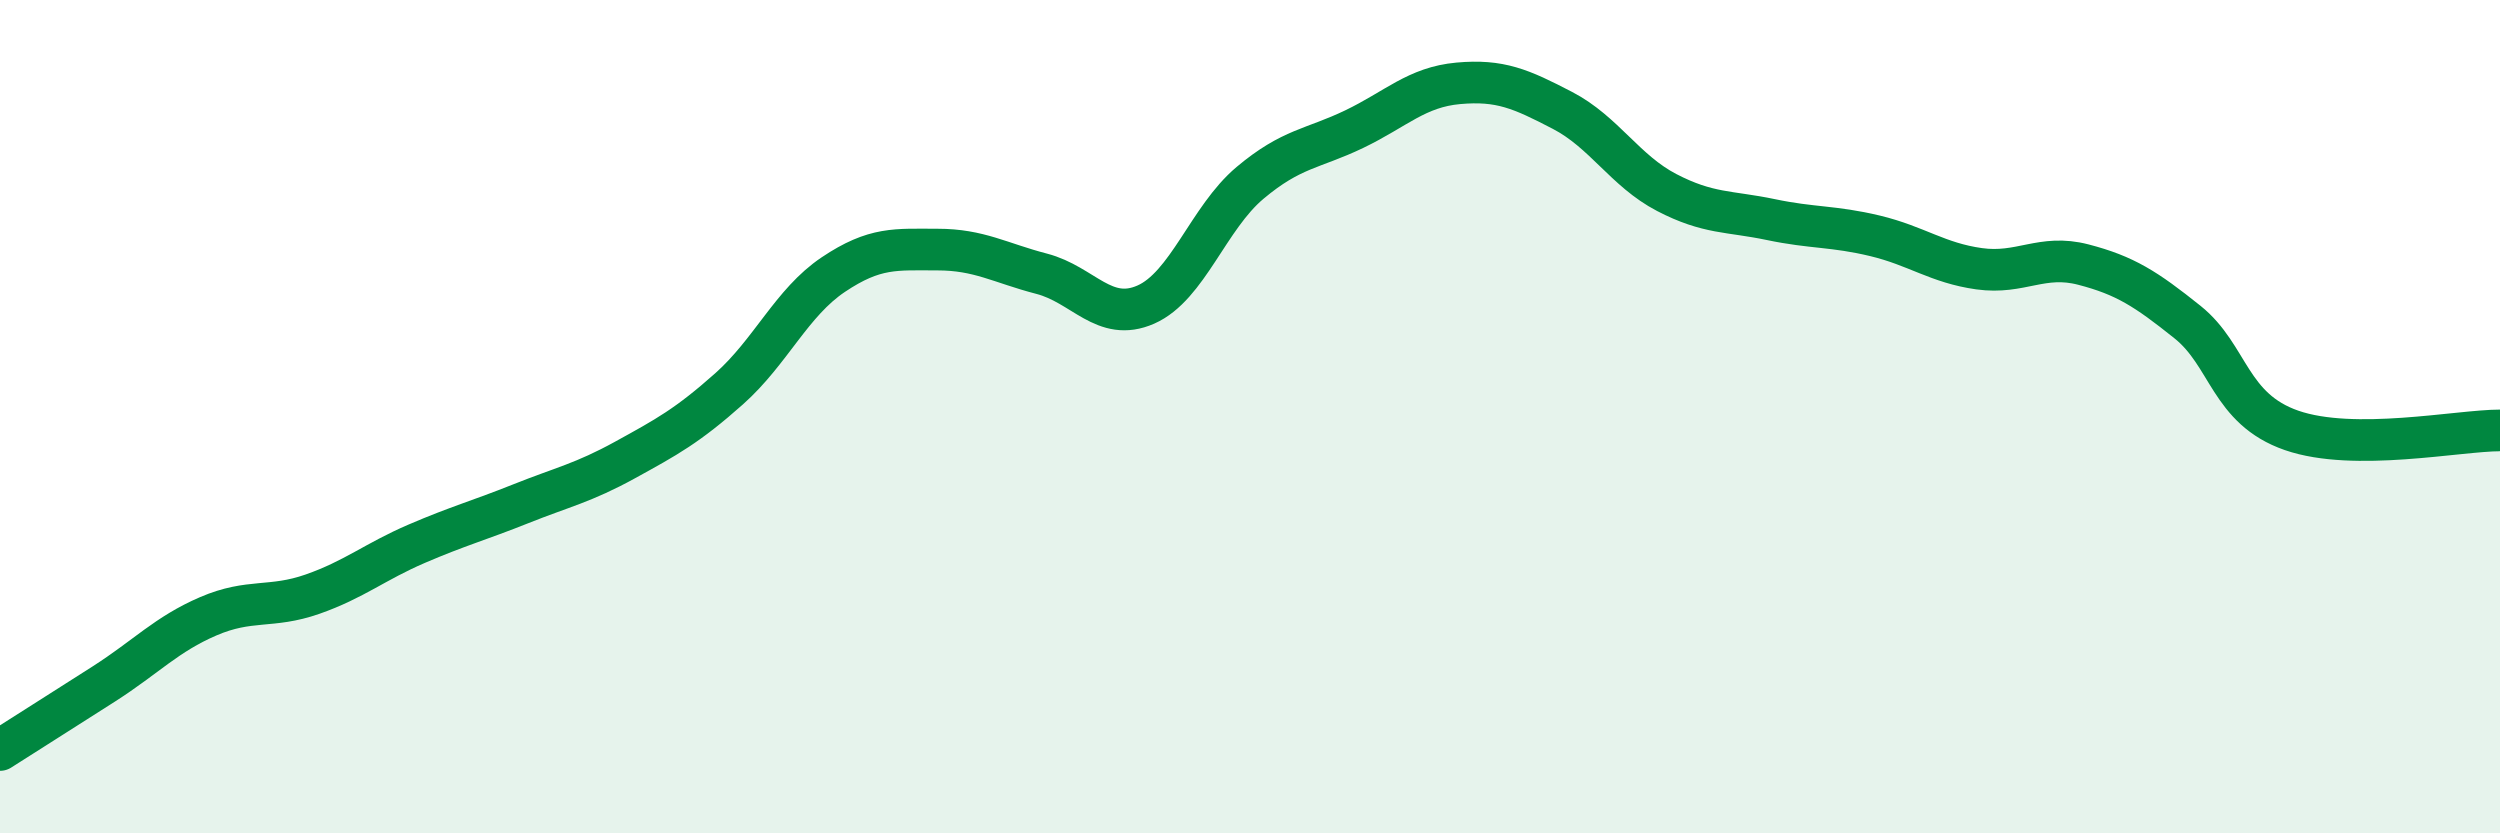
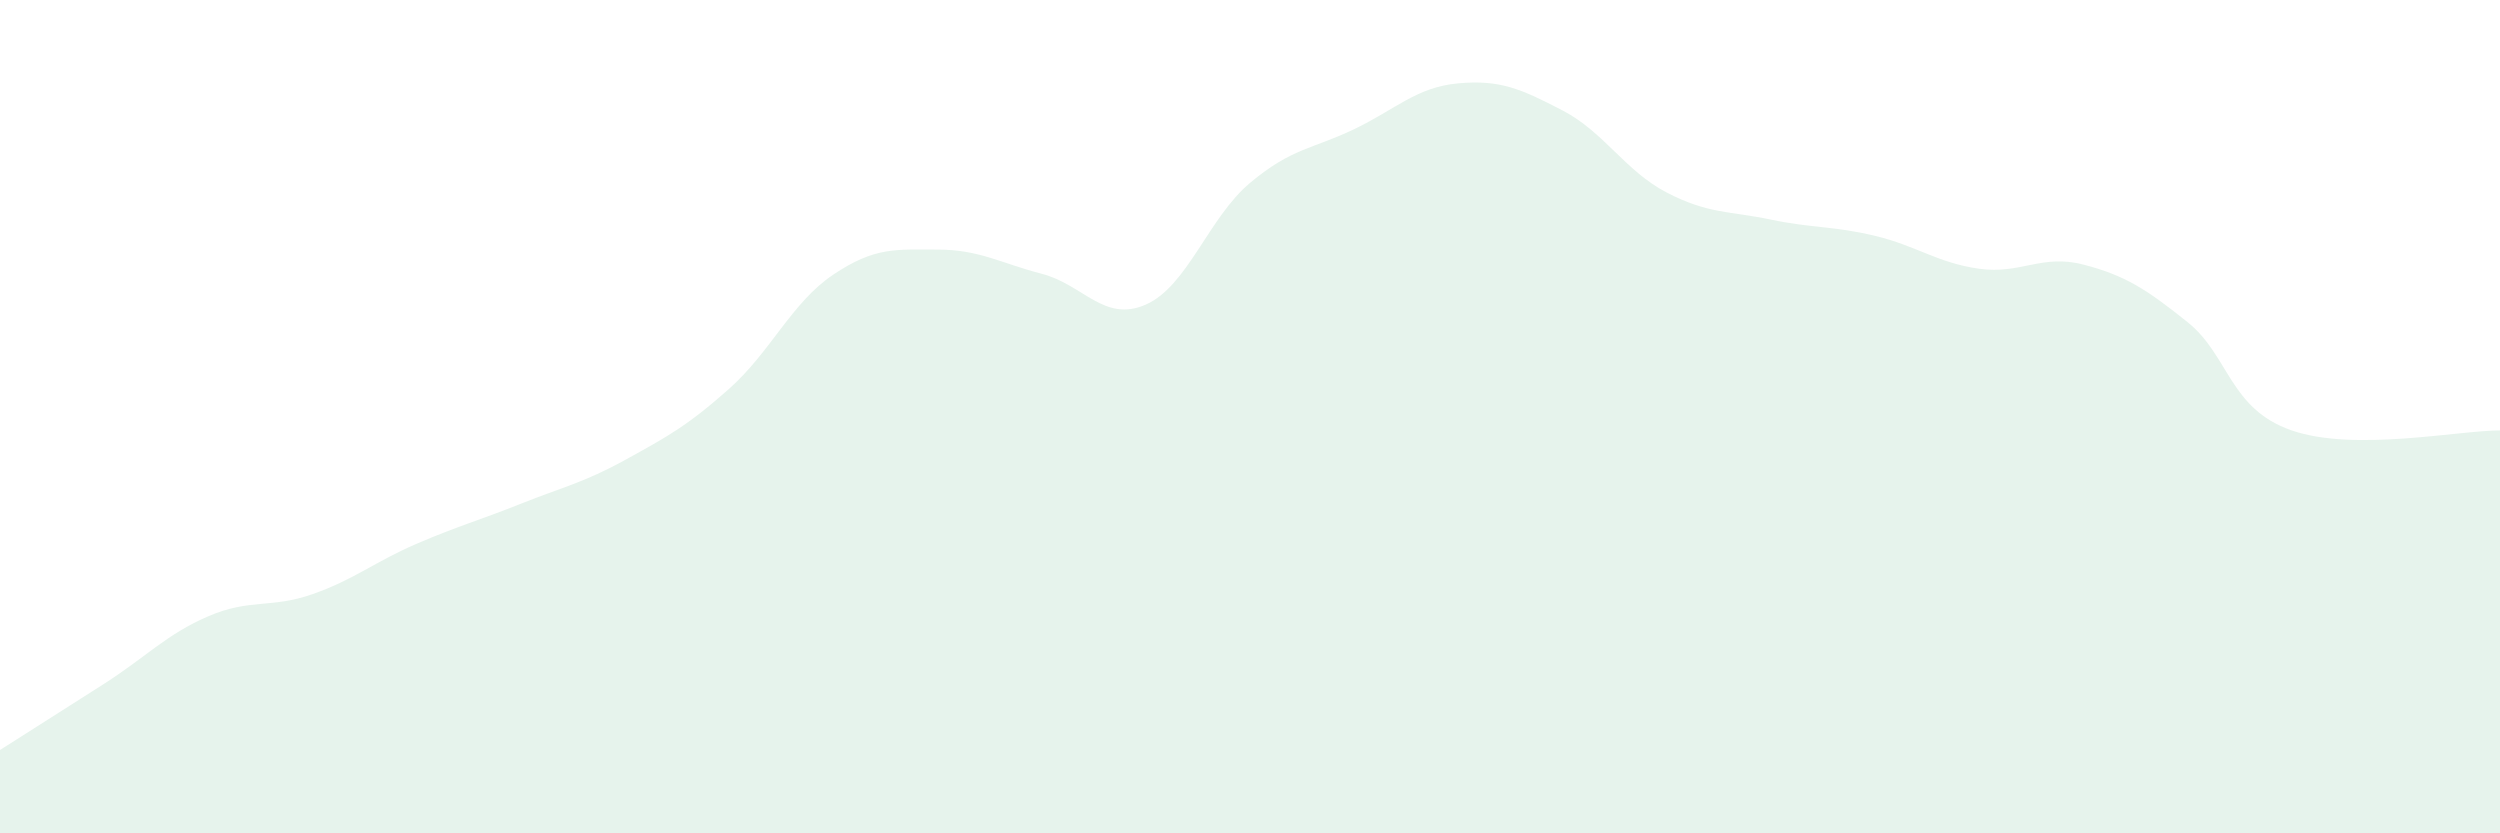
<svg xmlns="http://www.w3.org/2000/svg" width="60" height="20" viewBox="0 0 60 20">
  <path d="M 0,18 C 0.5,17.68 1.5,17.05 2.5,16.41 C 3.5,15.77 4,15.22 5,14.79 C 6,14.36 6.5,14.61 7.5,14.26 C 8.5,13.91 9,13.48 10,13.05 C 11,12.62 11.5,12.49 12.5,12.09 C 13.5,11.69 14,11.59 15,11.04 C 16,10.49 16.5,10.22 17.5,9.33 C 18.5,8.44 19,7.26 20,6.59 C 21,5.92 21.5,5.99 22.5,5.99 C 23.5,5.99 24,6.31 25,6.57 C 26,6.83 26.5,7.75 27.5,7.31 C 28.5,6.87 29,5.23 30,4.39 C 31,3.55 31.5,3.58 32.5,3.1 C 33.5,2.62 34,2.09 35,2 C 36,1.91 36.5,2.13 37.5,2.65 C 38.5,3.17 39,4.1 40,4.62 C 41,5.14 41.5,5.06 42.5,5.27 C 43.5,5.48 44,5.42 45,5.66 C 46,5.9 46.5,6.31 47.5,6.45 C 48.5,6.59 49,6.09 50,6.35 C 51,6.61 51.5,6.93 52.5,7.73 C 53.5,8.53 53.5,9.81 55,10.33 C 56.5,10.85 59,10.33 60,10.33L60 20L0 20Z" fill="#008740" opacity="0.1" stroke-linecap="round" stroke-linejoin="round" />
-   <path d="M 0,18 C 0.5,17.68 1.5,17.05 2.5,16.41 C 3.5,15.77 4,15.22 5,14.79 C 6,14.36 6.5,14.61 7.5,14.26 C 8.5,13.91 9,13.48 10,13.05 C 11,12.62 11.5,12.49 12.5,12.09 C 13.5,11.69 14,11.59 15,11.04 C 16,10.49 16.5,10.22 17.5,9.33 C 18.5,8.44 19,7.26 20,6.59 C 21,5.92 21.5,5.99 22.5,5.99 C 23.5,5.99 24,6.31 25,6.57 C 26,6.83 26.5,7.75 27.5,7.31 C 28.5,6.87 29,5.23 30,4.39 C 31,3.55 31.5,3.58 32.5,3.1 C 33.5,2.62 34,2.09 35,2 C 36,1.91 36.5,2.13 37.5,2.65 C 38.5,3.17 39,4.1 40,4.62 C 41,5.14 41.5,5.06 42.5,5.27 C 43.5,5.48 44,5.42 45,5.66 C 46,5.9 46.5,6.31 47.5,6.45 C 48.5,6.59 49,6.09 50,6.35 C 51,6.61 51.5,6.93 52.5,7.73 C 53.5,8.53 53.5,9.81 55,10.33 C 56.5,10.85 59,10.33 60,10.33" stroke="#008740" stroke-width="1" fill="none" stroke-linecap="round" stroke-linejoin="round" />
</svg>